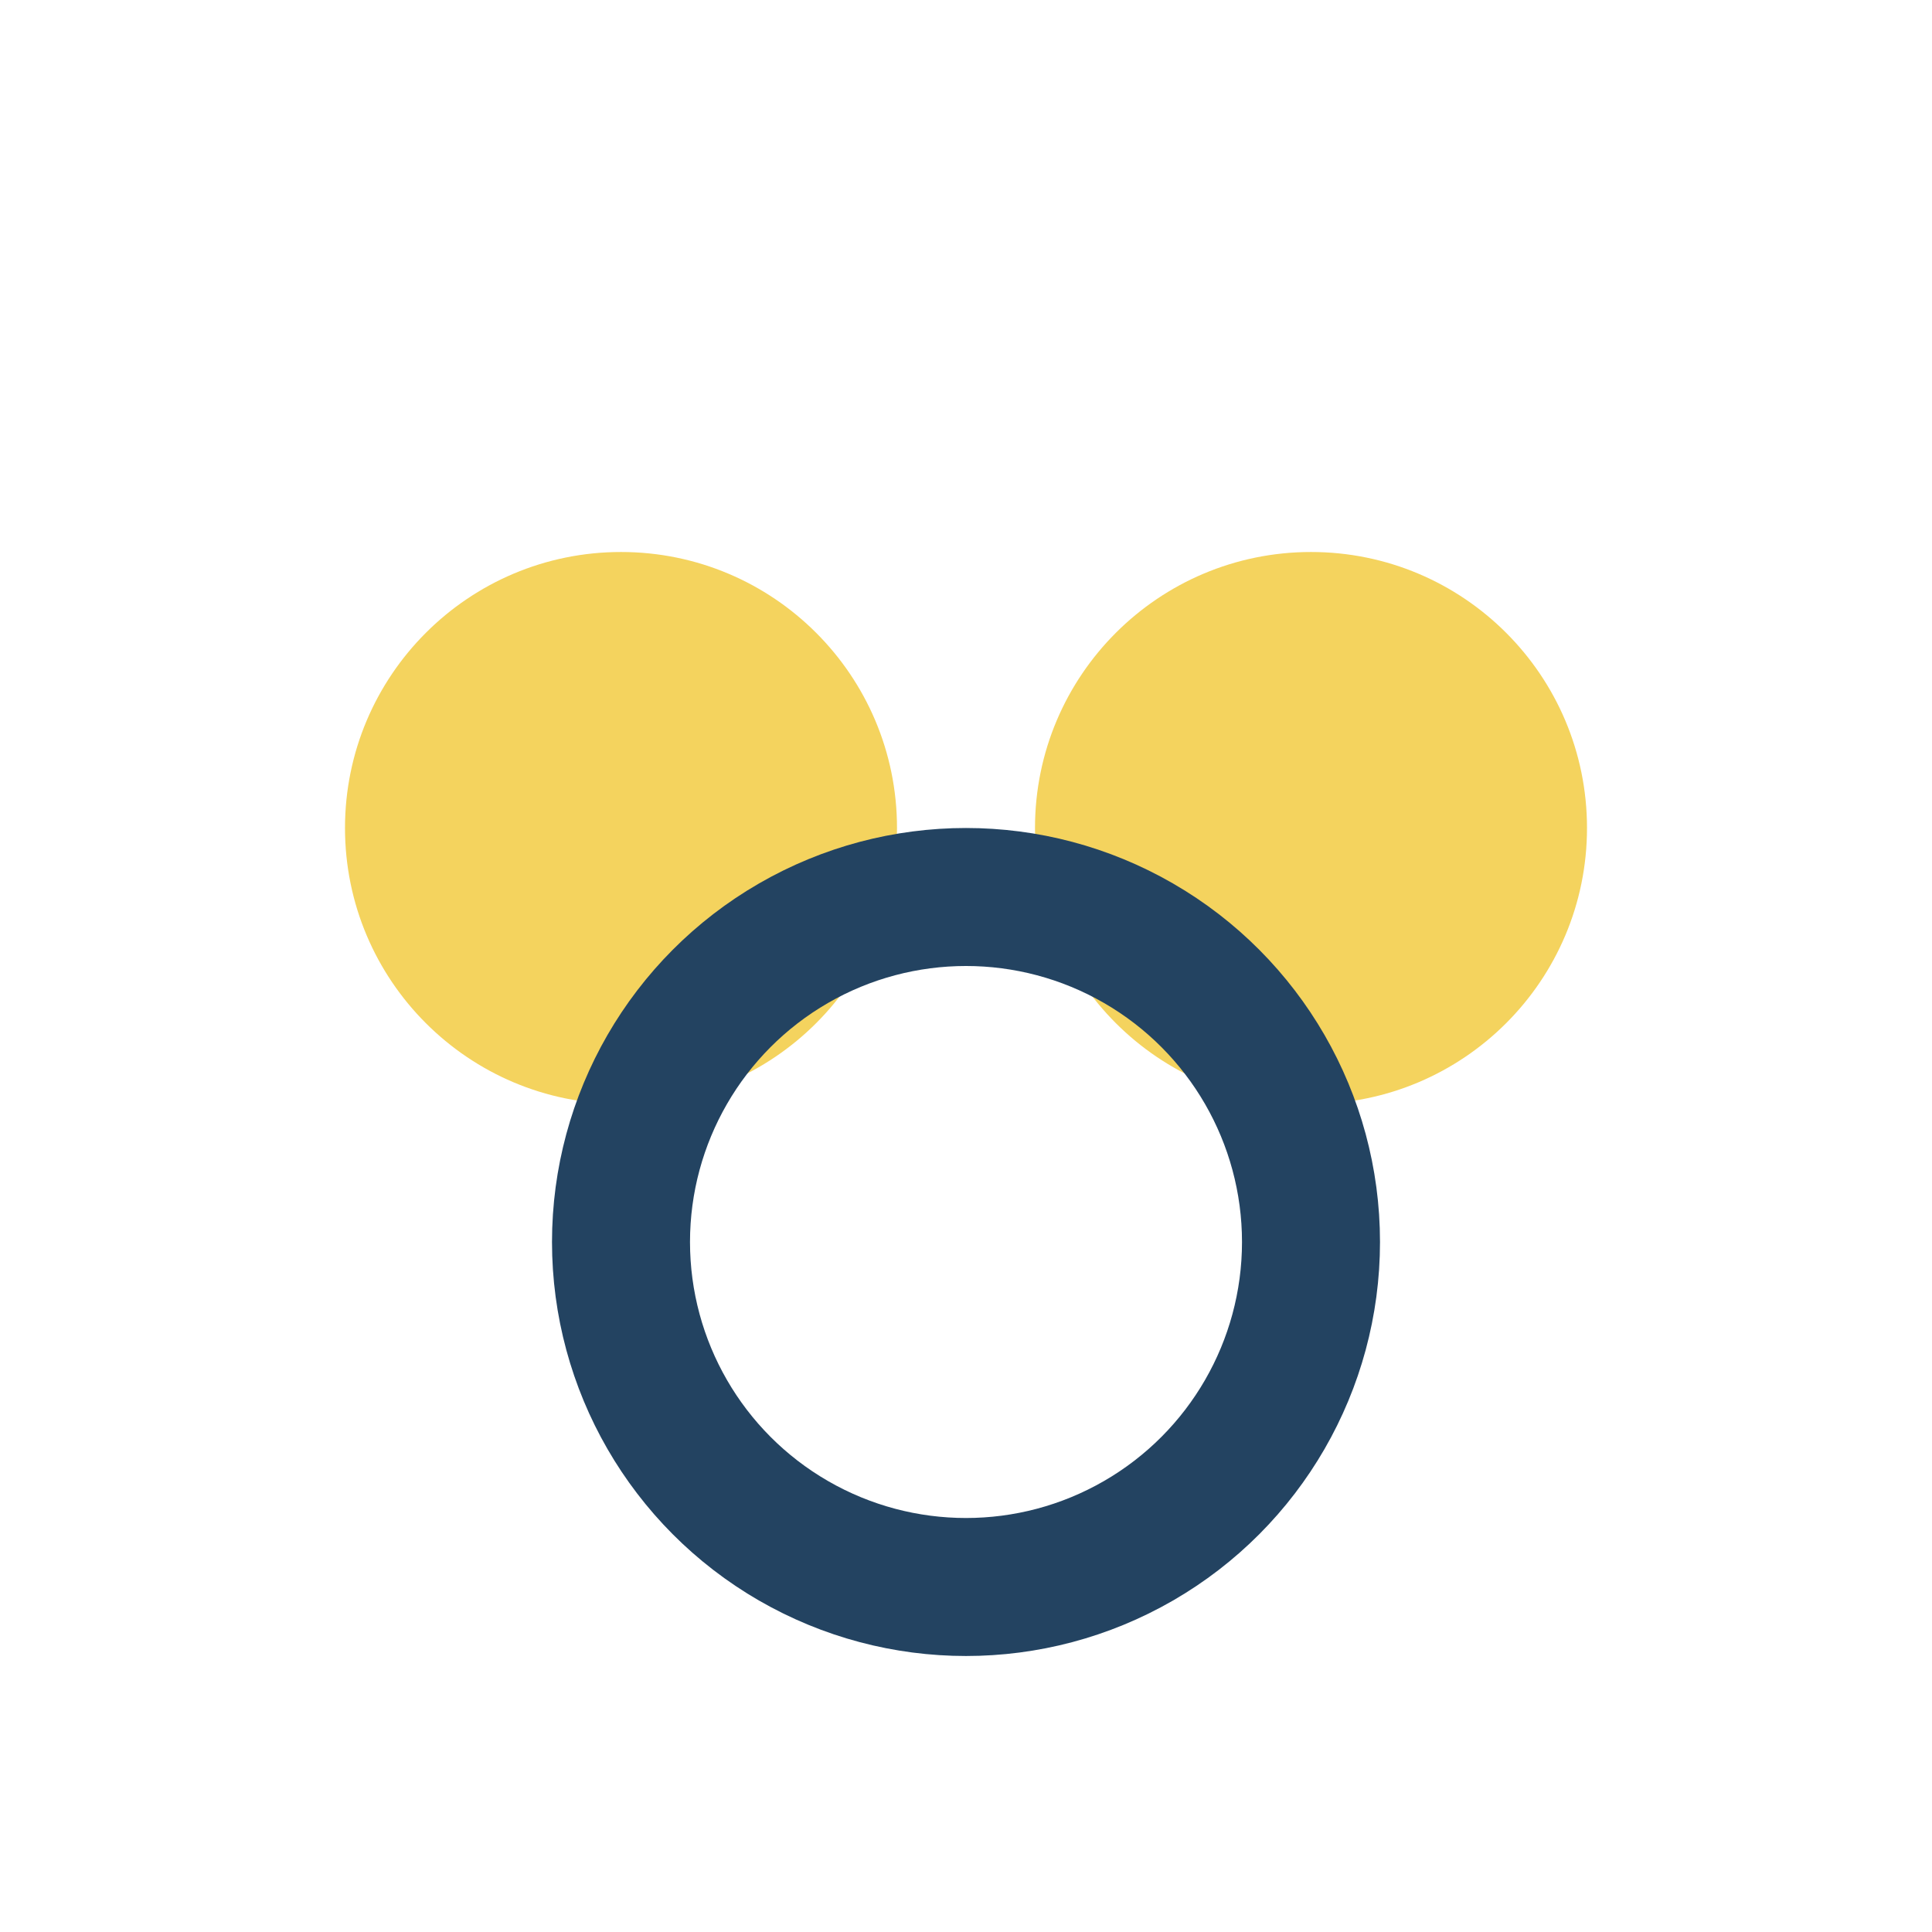
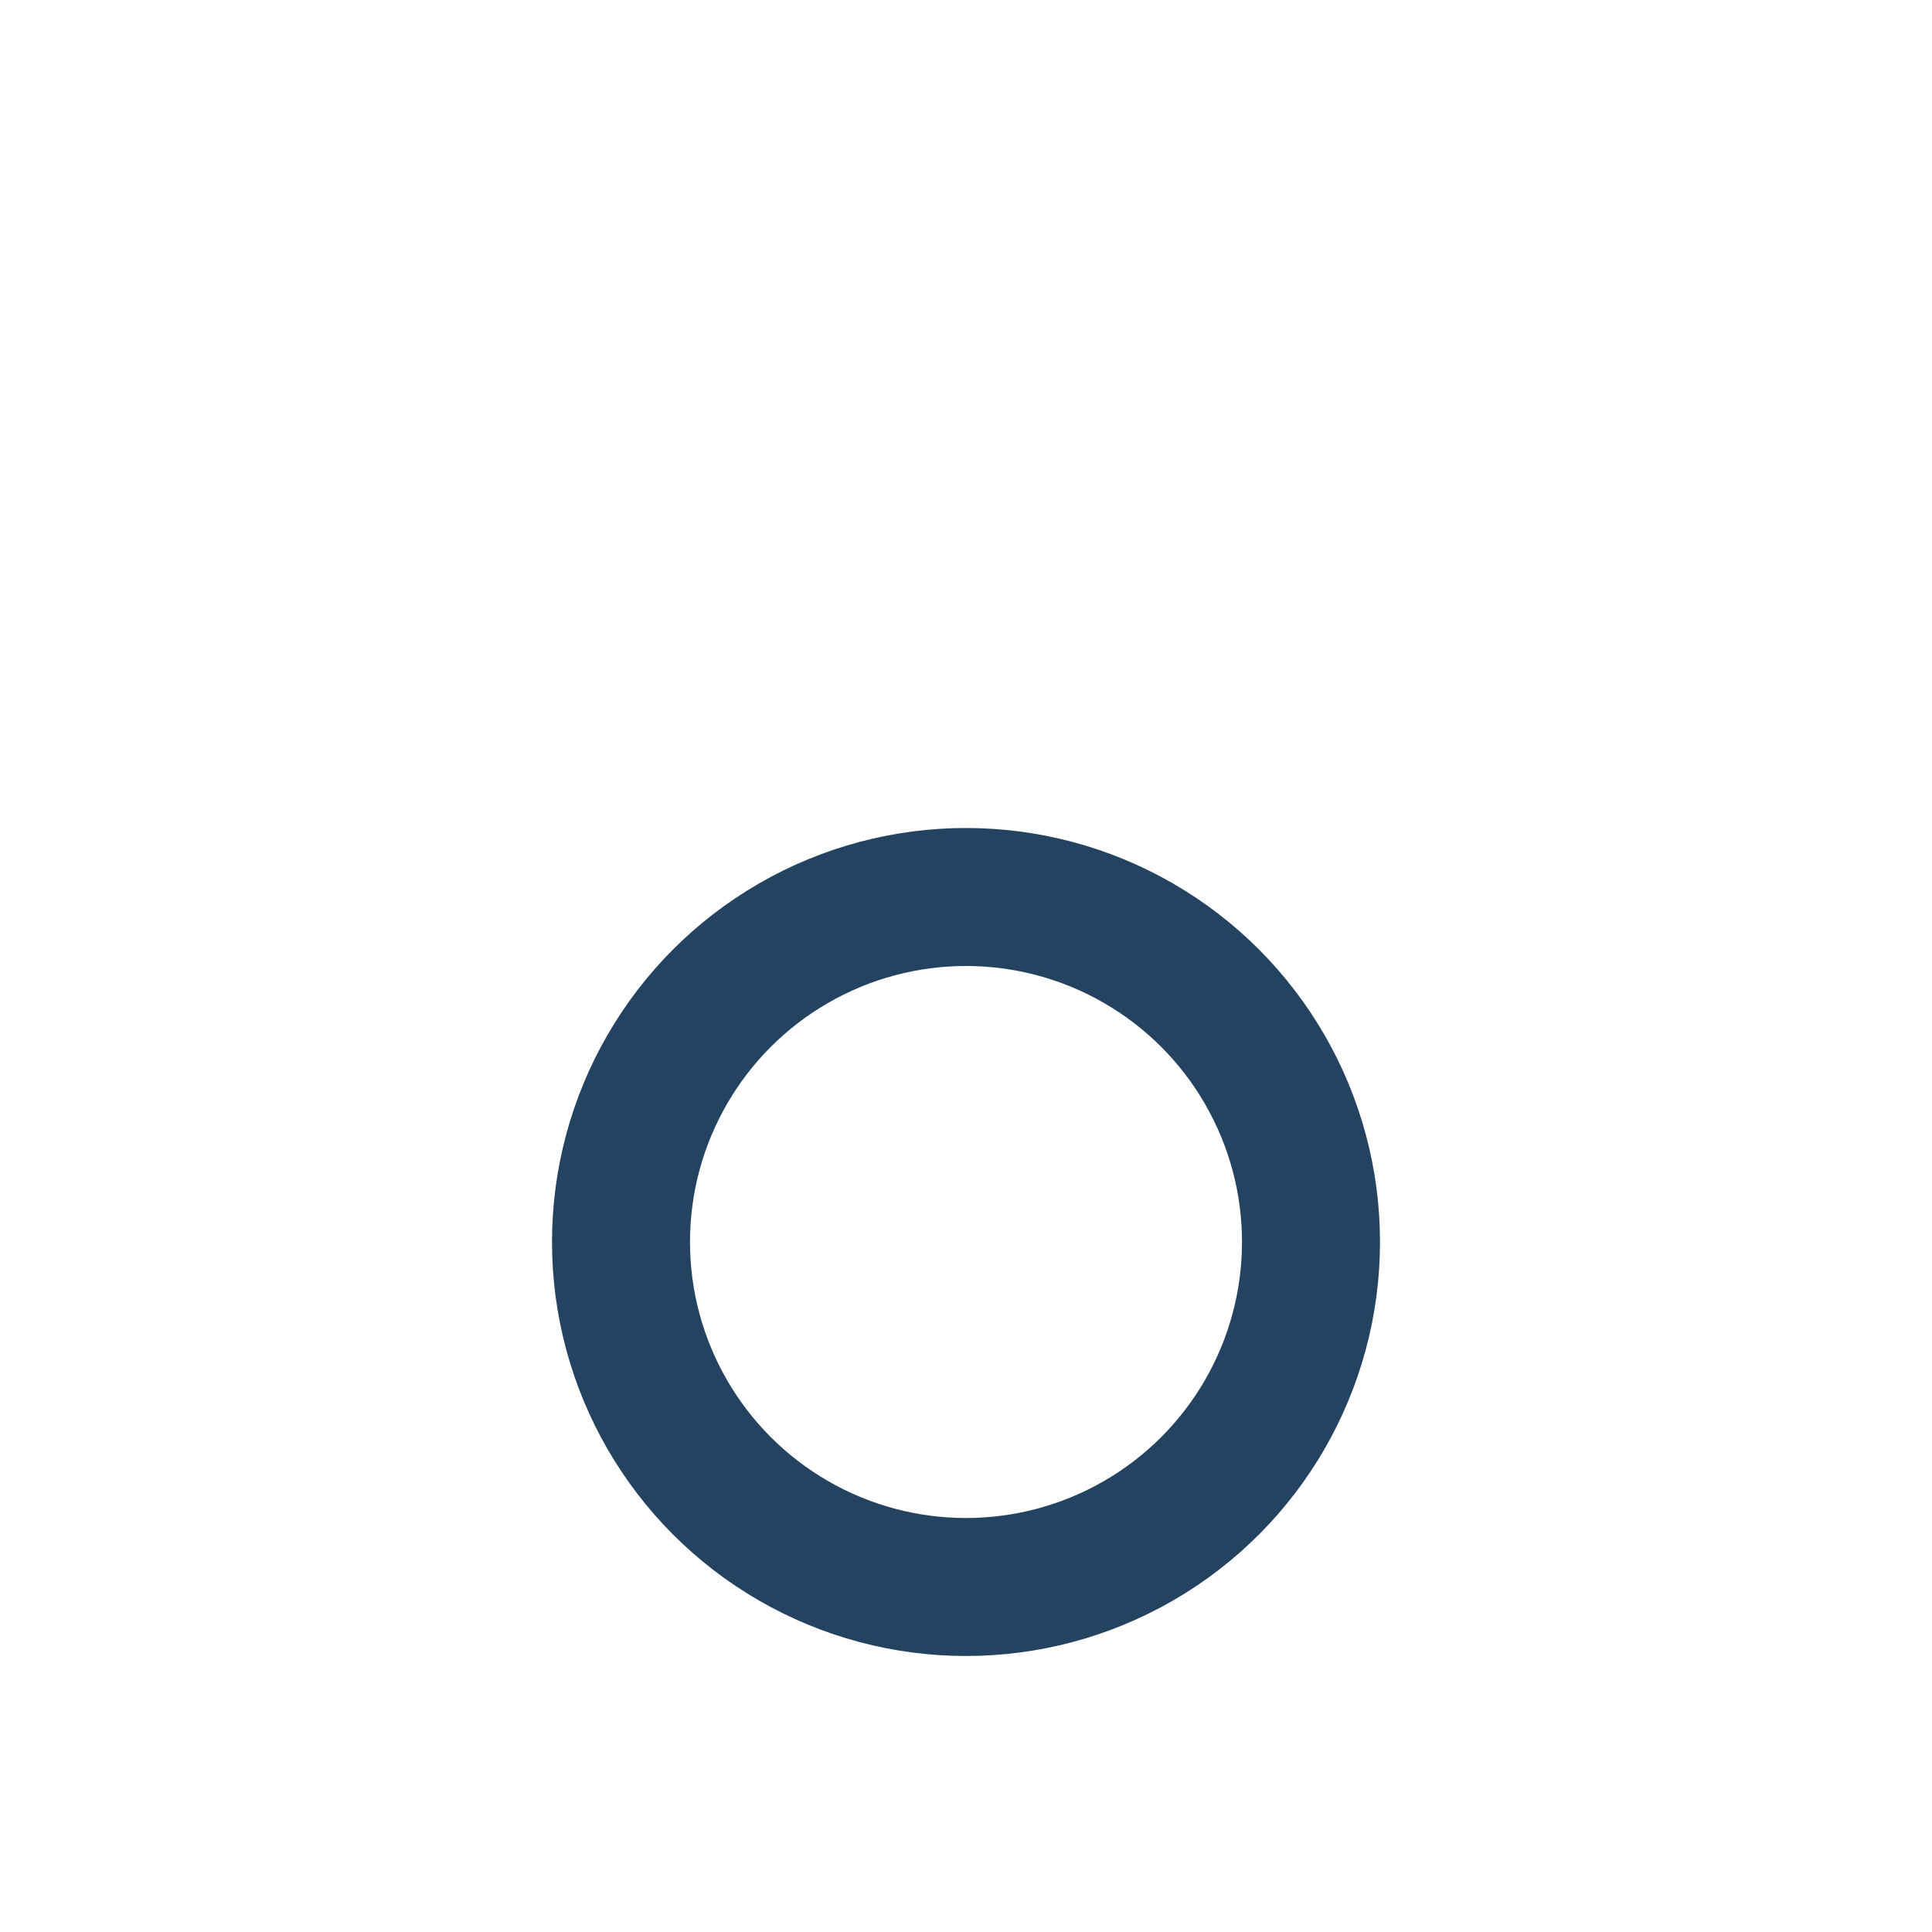
<svg xmlns="http://www.w3.org/2000/svg" width="28" height="28" viewBox="0 0 28 28">
-   <circle cx="9" cy="12" r="4" fill="#F4D35E" />
-   <circle cx="19" cy="12" r="4" fill="#F4D35E" />
  <circle cx="14" cy="18" r="5" fill="none" stroke="#234361" stroke-width="2" />
</svg>